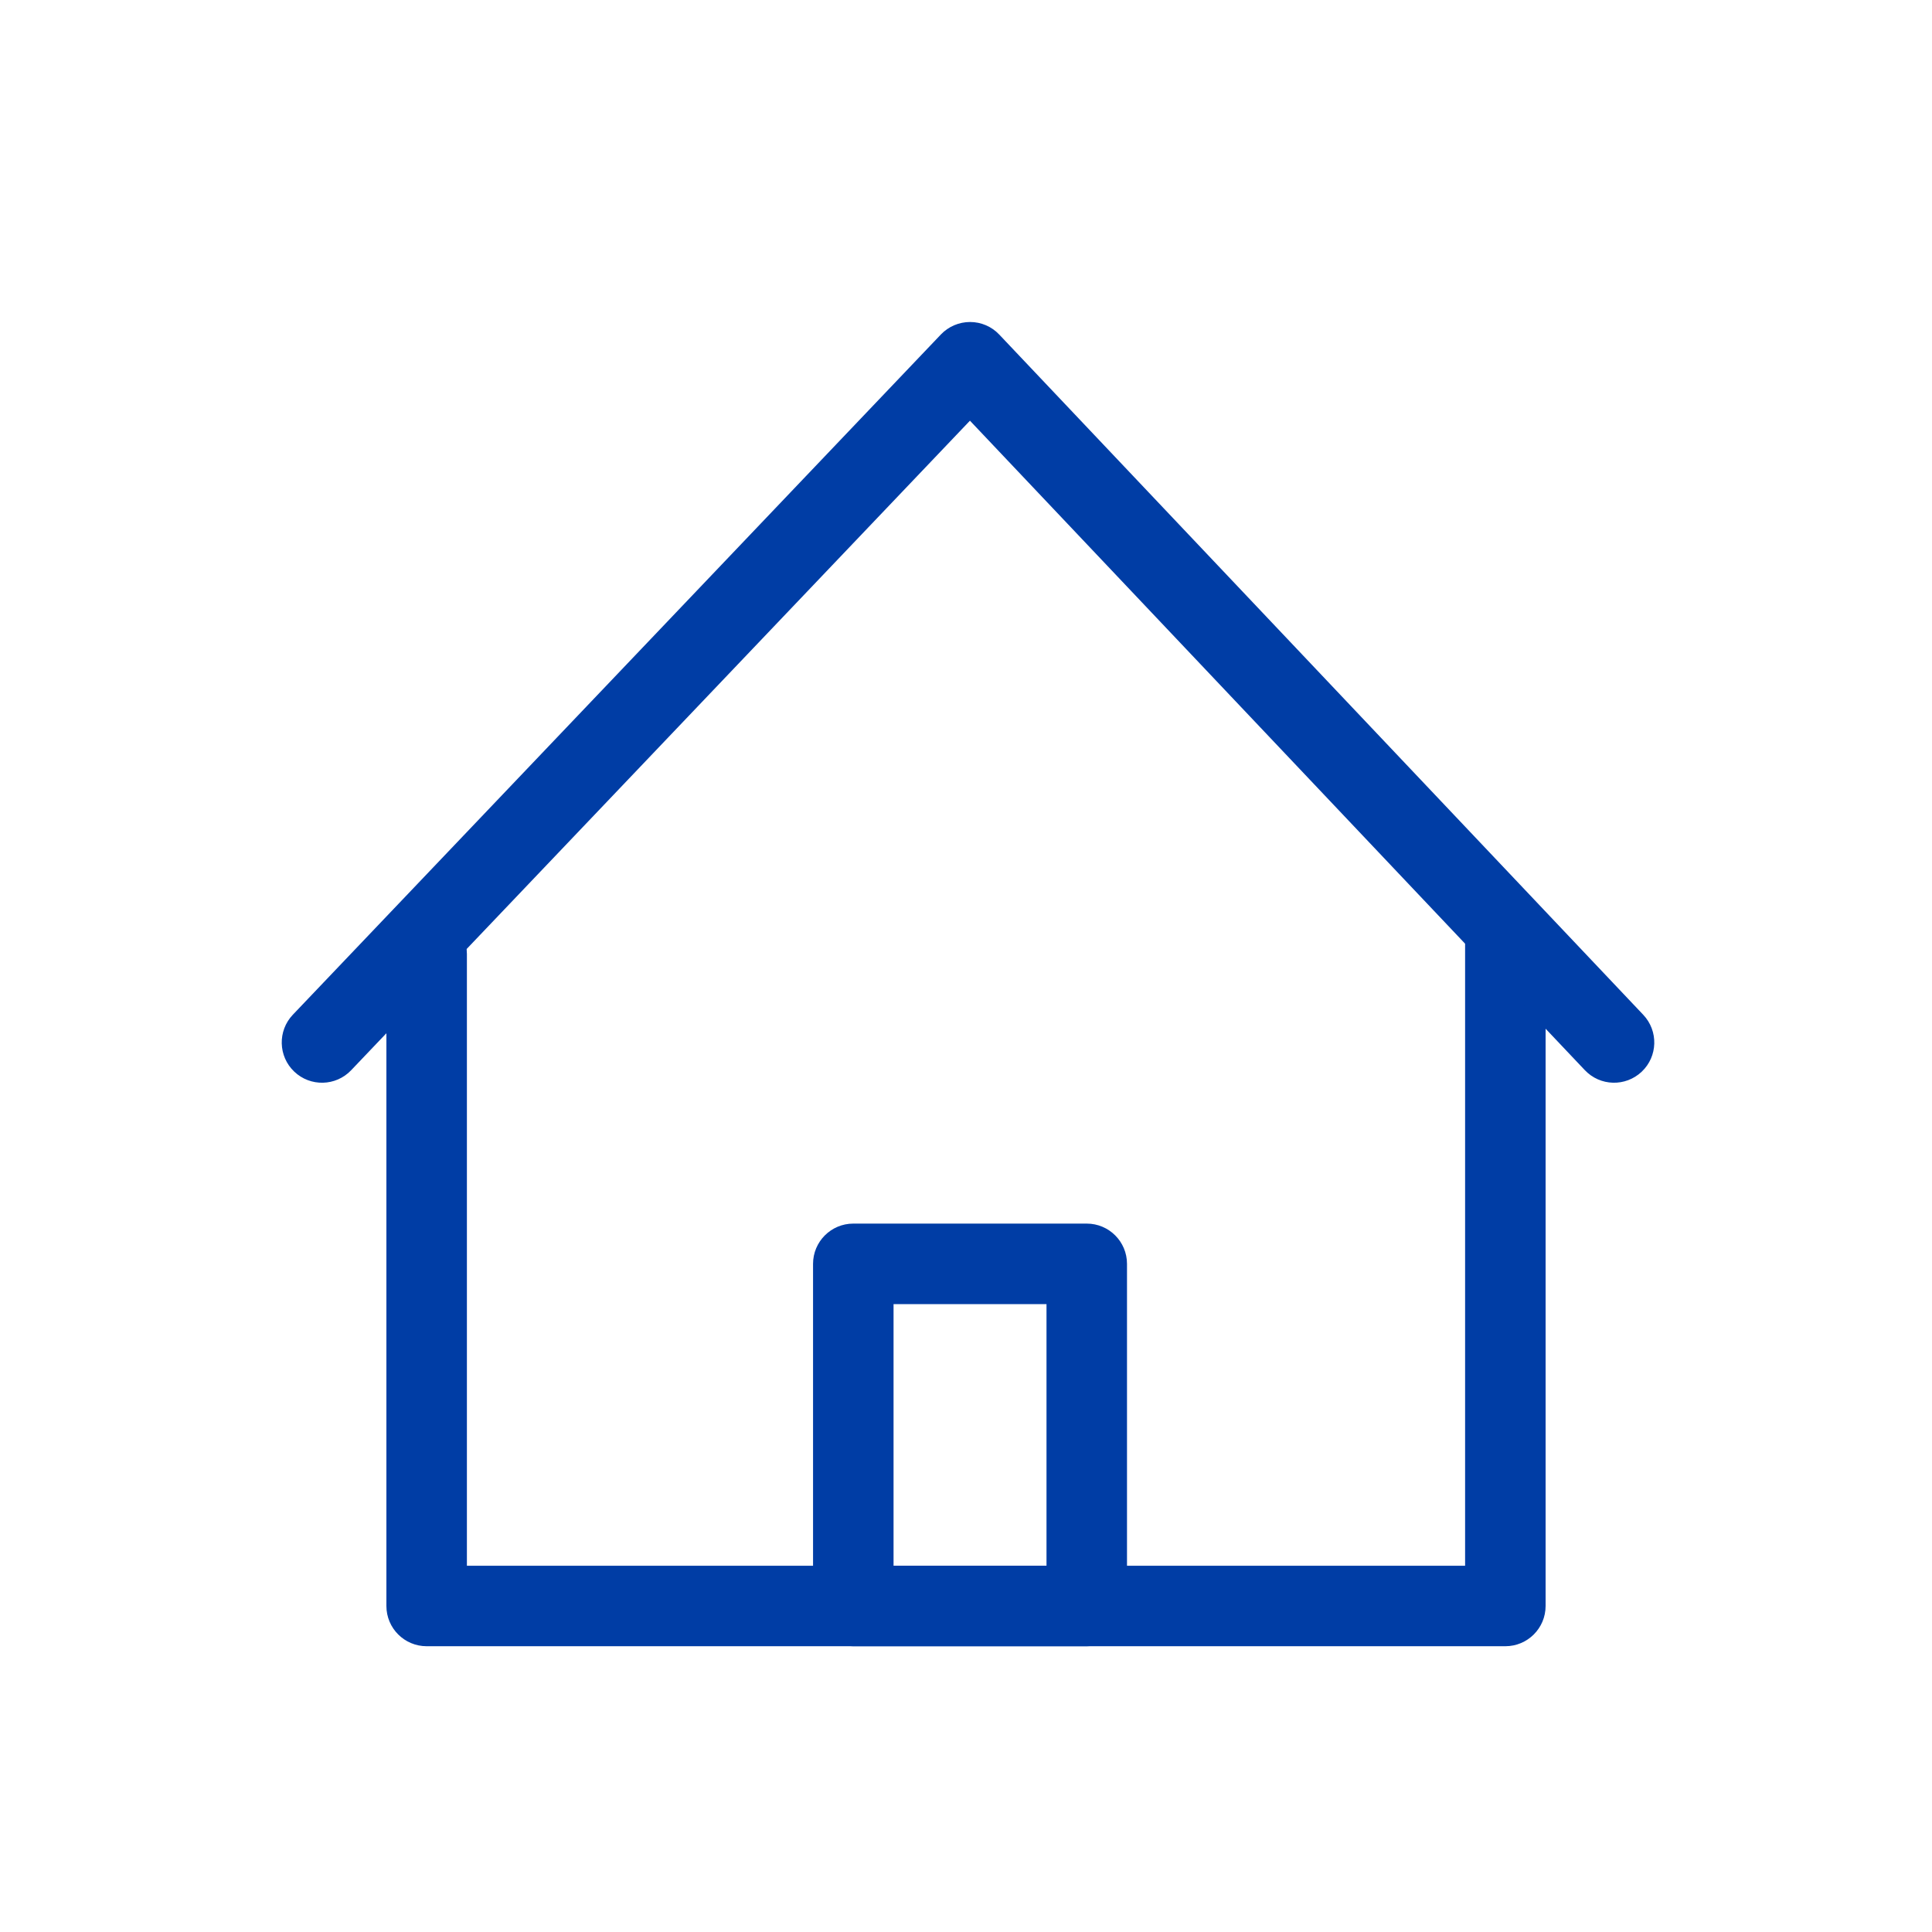
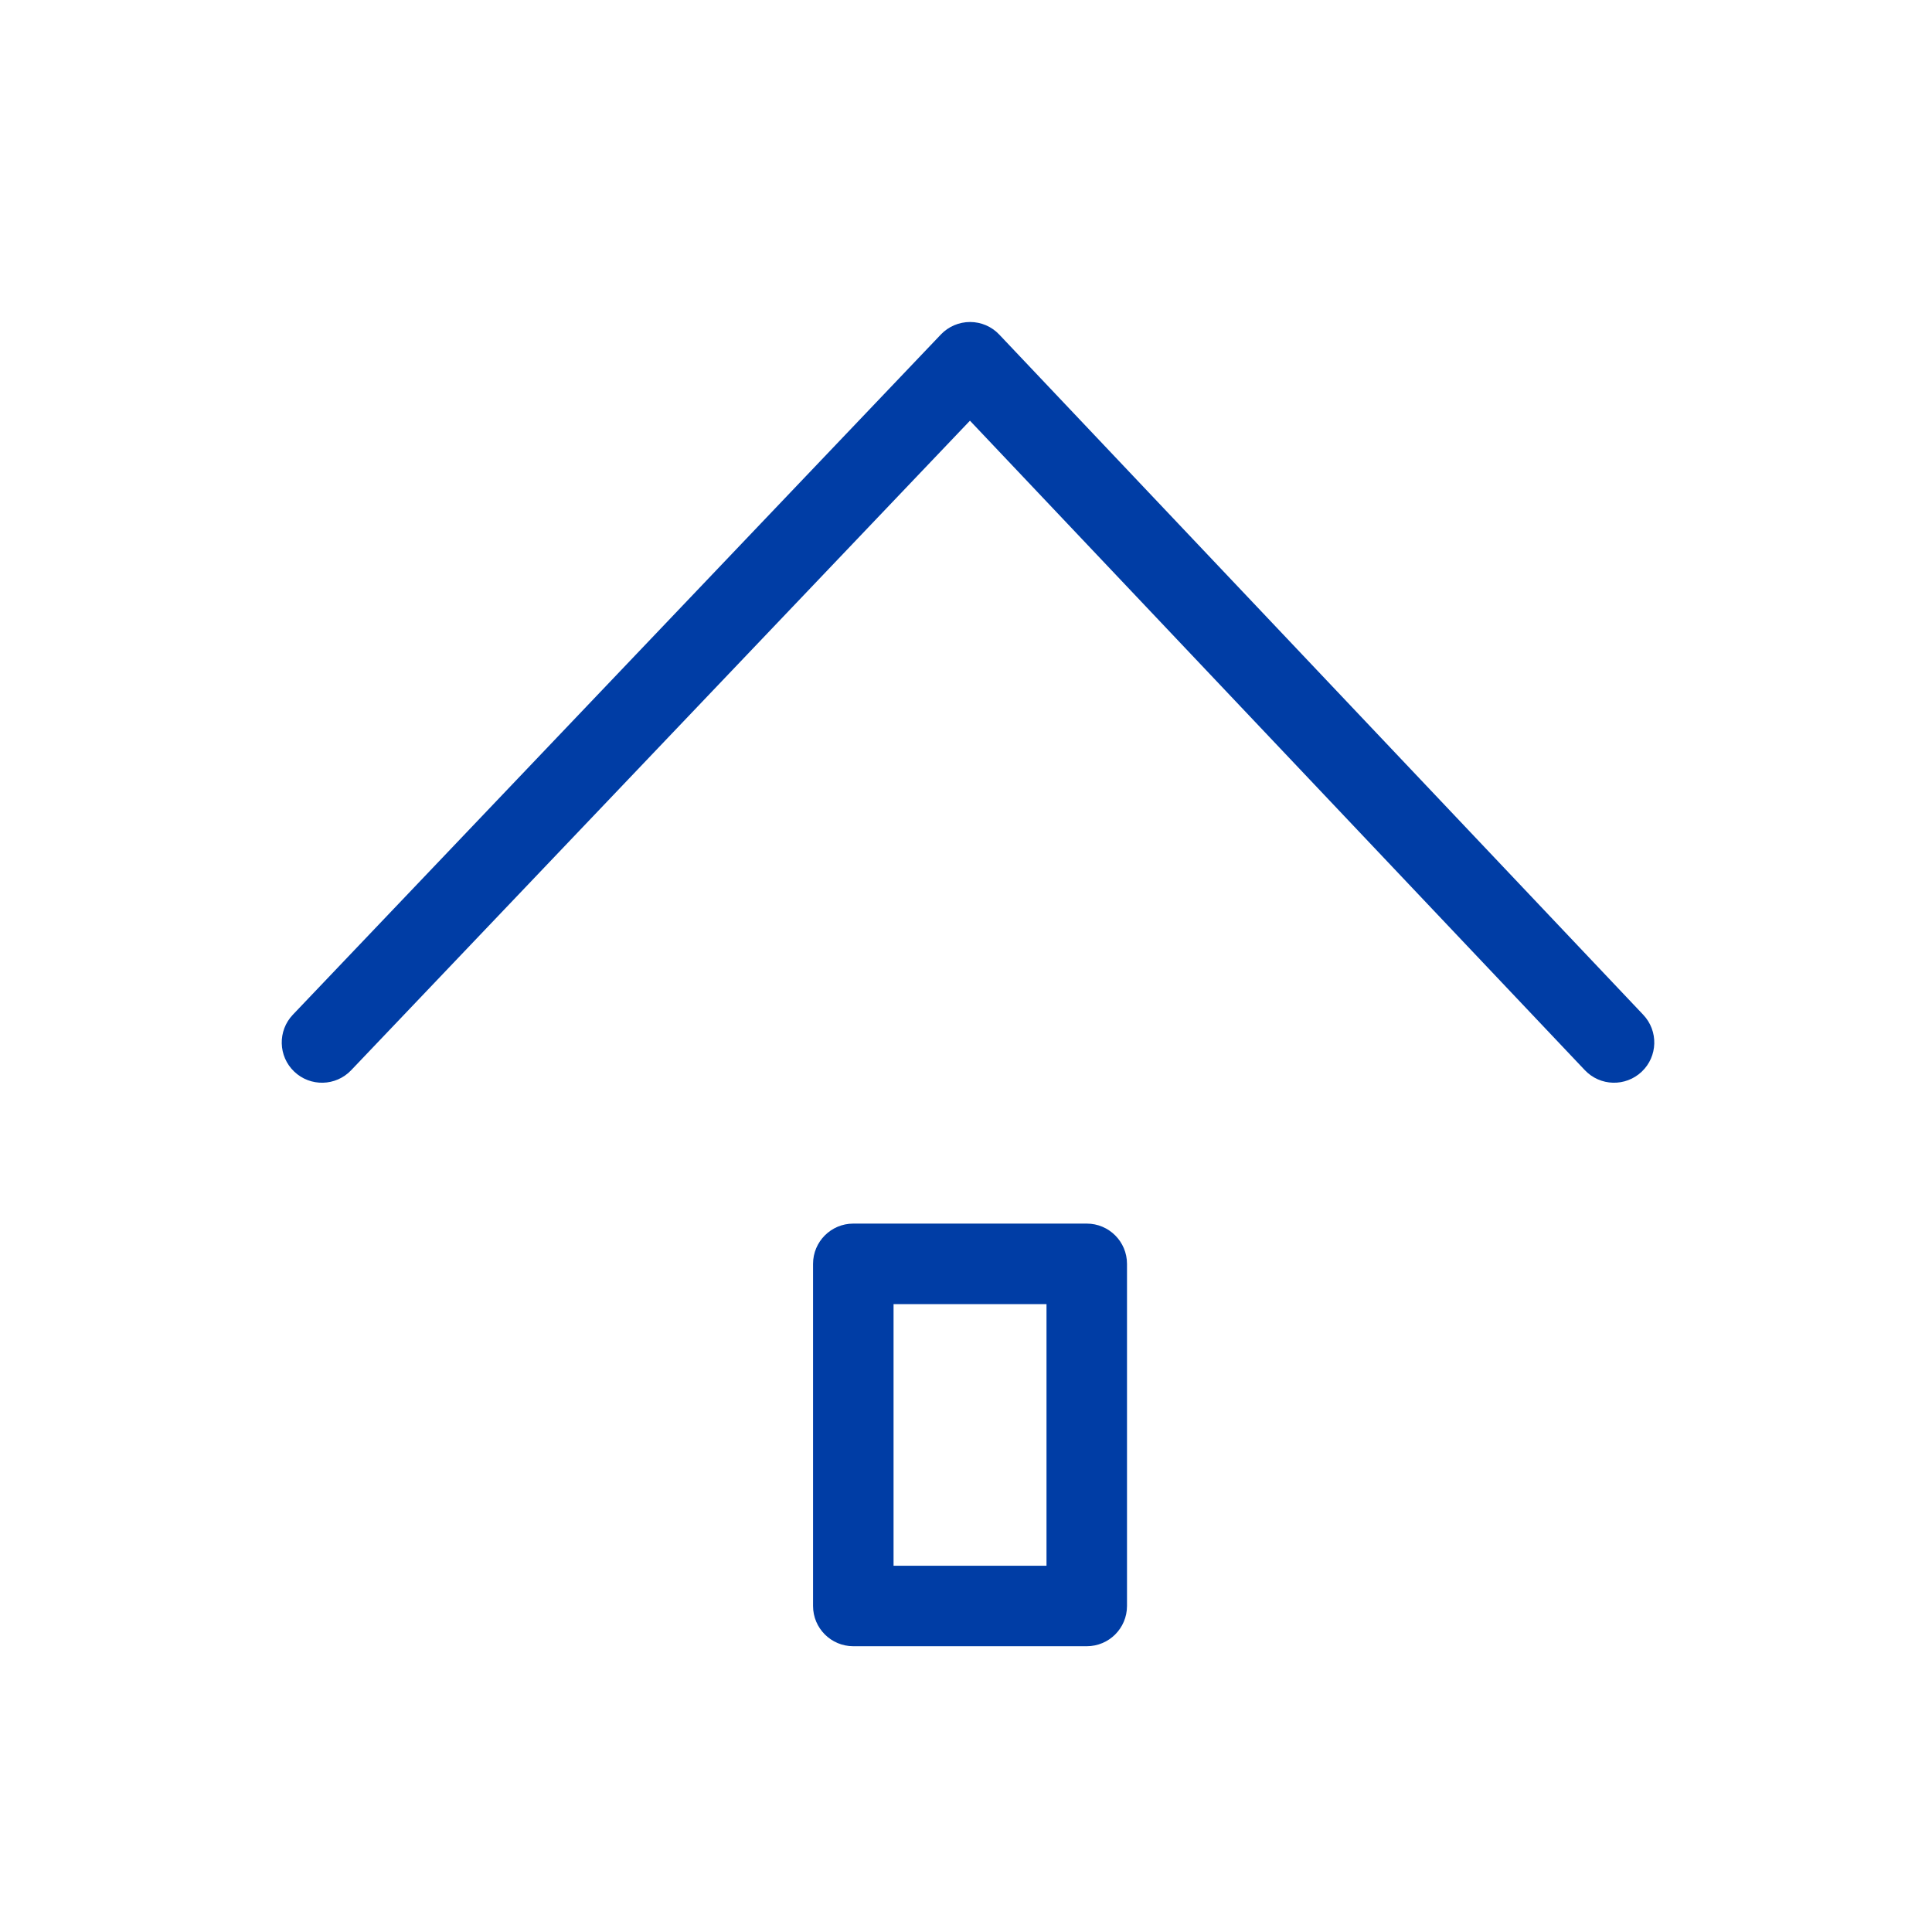
<svg xmlns="http://www.w3.org/2000/svg" width="48" height="48" viewBox="0 0 48 48" fill="none">
-   <path fill-rule="evenodd" clip-rule="evenodd" d="M37.4 22.4C37.952 22.4 38.4 22.848 38.4 23.4V39.9C38.4 40.453 37.952 40.9 37.4 40.9H10.6C10.048 40.9 9.6 40.453 9.6 39.9V23.7C9.6 23.148 10.048 22.7 10.6 22.7C11.152 22.7 11.6 23.148 11.6 23.7V38.9H36.4V23.4C36.4 22.848 36.848 22.4 37.4 22.4Z" fill="#003DA5" />
  <path fill-rule="evenodd" clip-rule="evenodd" d="M24.102 8C24.376 8 24.638 8.113 24.826 8.312L40.826 25.212C41.206 25.614 41.189 26.247 40.788 26.626C40.386 27.006 39.754 26.989 39.374 26.587L24.098 10.452L8.724 26.59C8.343 26.99 7.71 27.005 7.31 26.624C6.91 26.243 6.895 25.61 7.276 25.21L23.376 8.31C23.565 8.112 23.827 8 24.102 8Z" fill="#003DA5" />
  <path fill-rule="evenodd" clip-rule="evenodd" d="M20.2 31.4C20.2 30.848 20.648 30.4 21.2 30.4H27C27.552 30.4 28 30.848 28 31.4V39.9C28 40.453 27.552 40.9 27 40.9H21.2C20.648 40.9 20.2 40.453 20.2 39.9V31.4ZM22.2 32.4V38.9H26V32.4H22.2Z" fill="#003DA5" />
</svg>